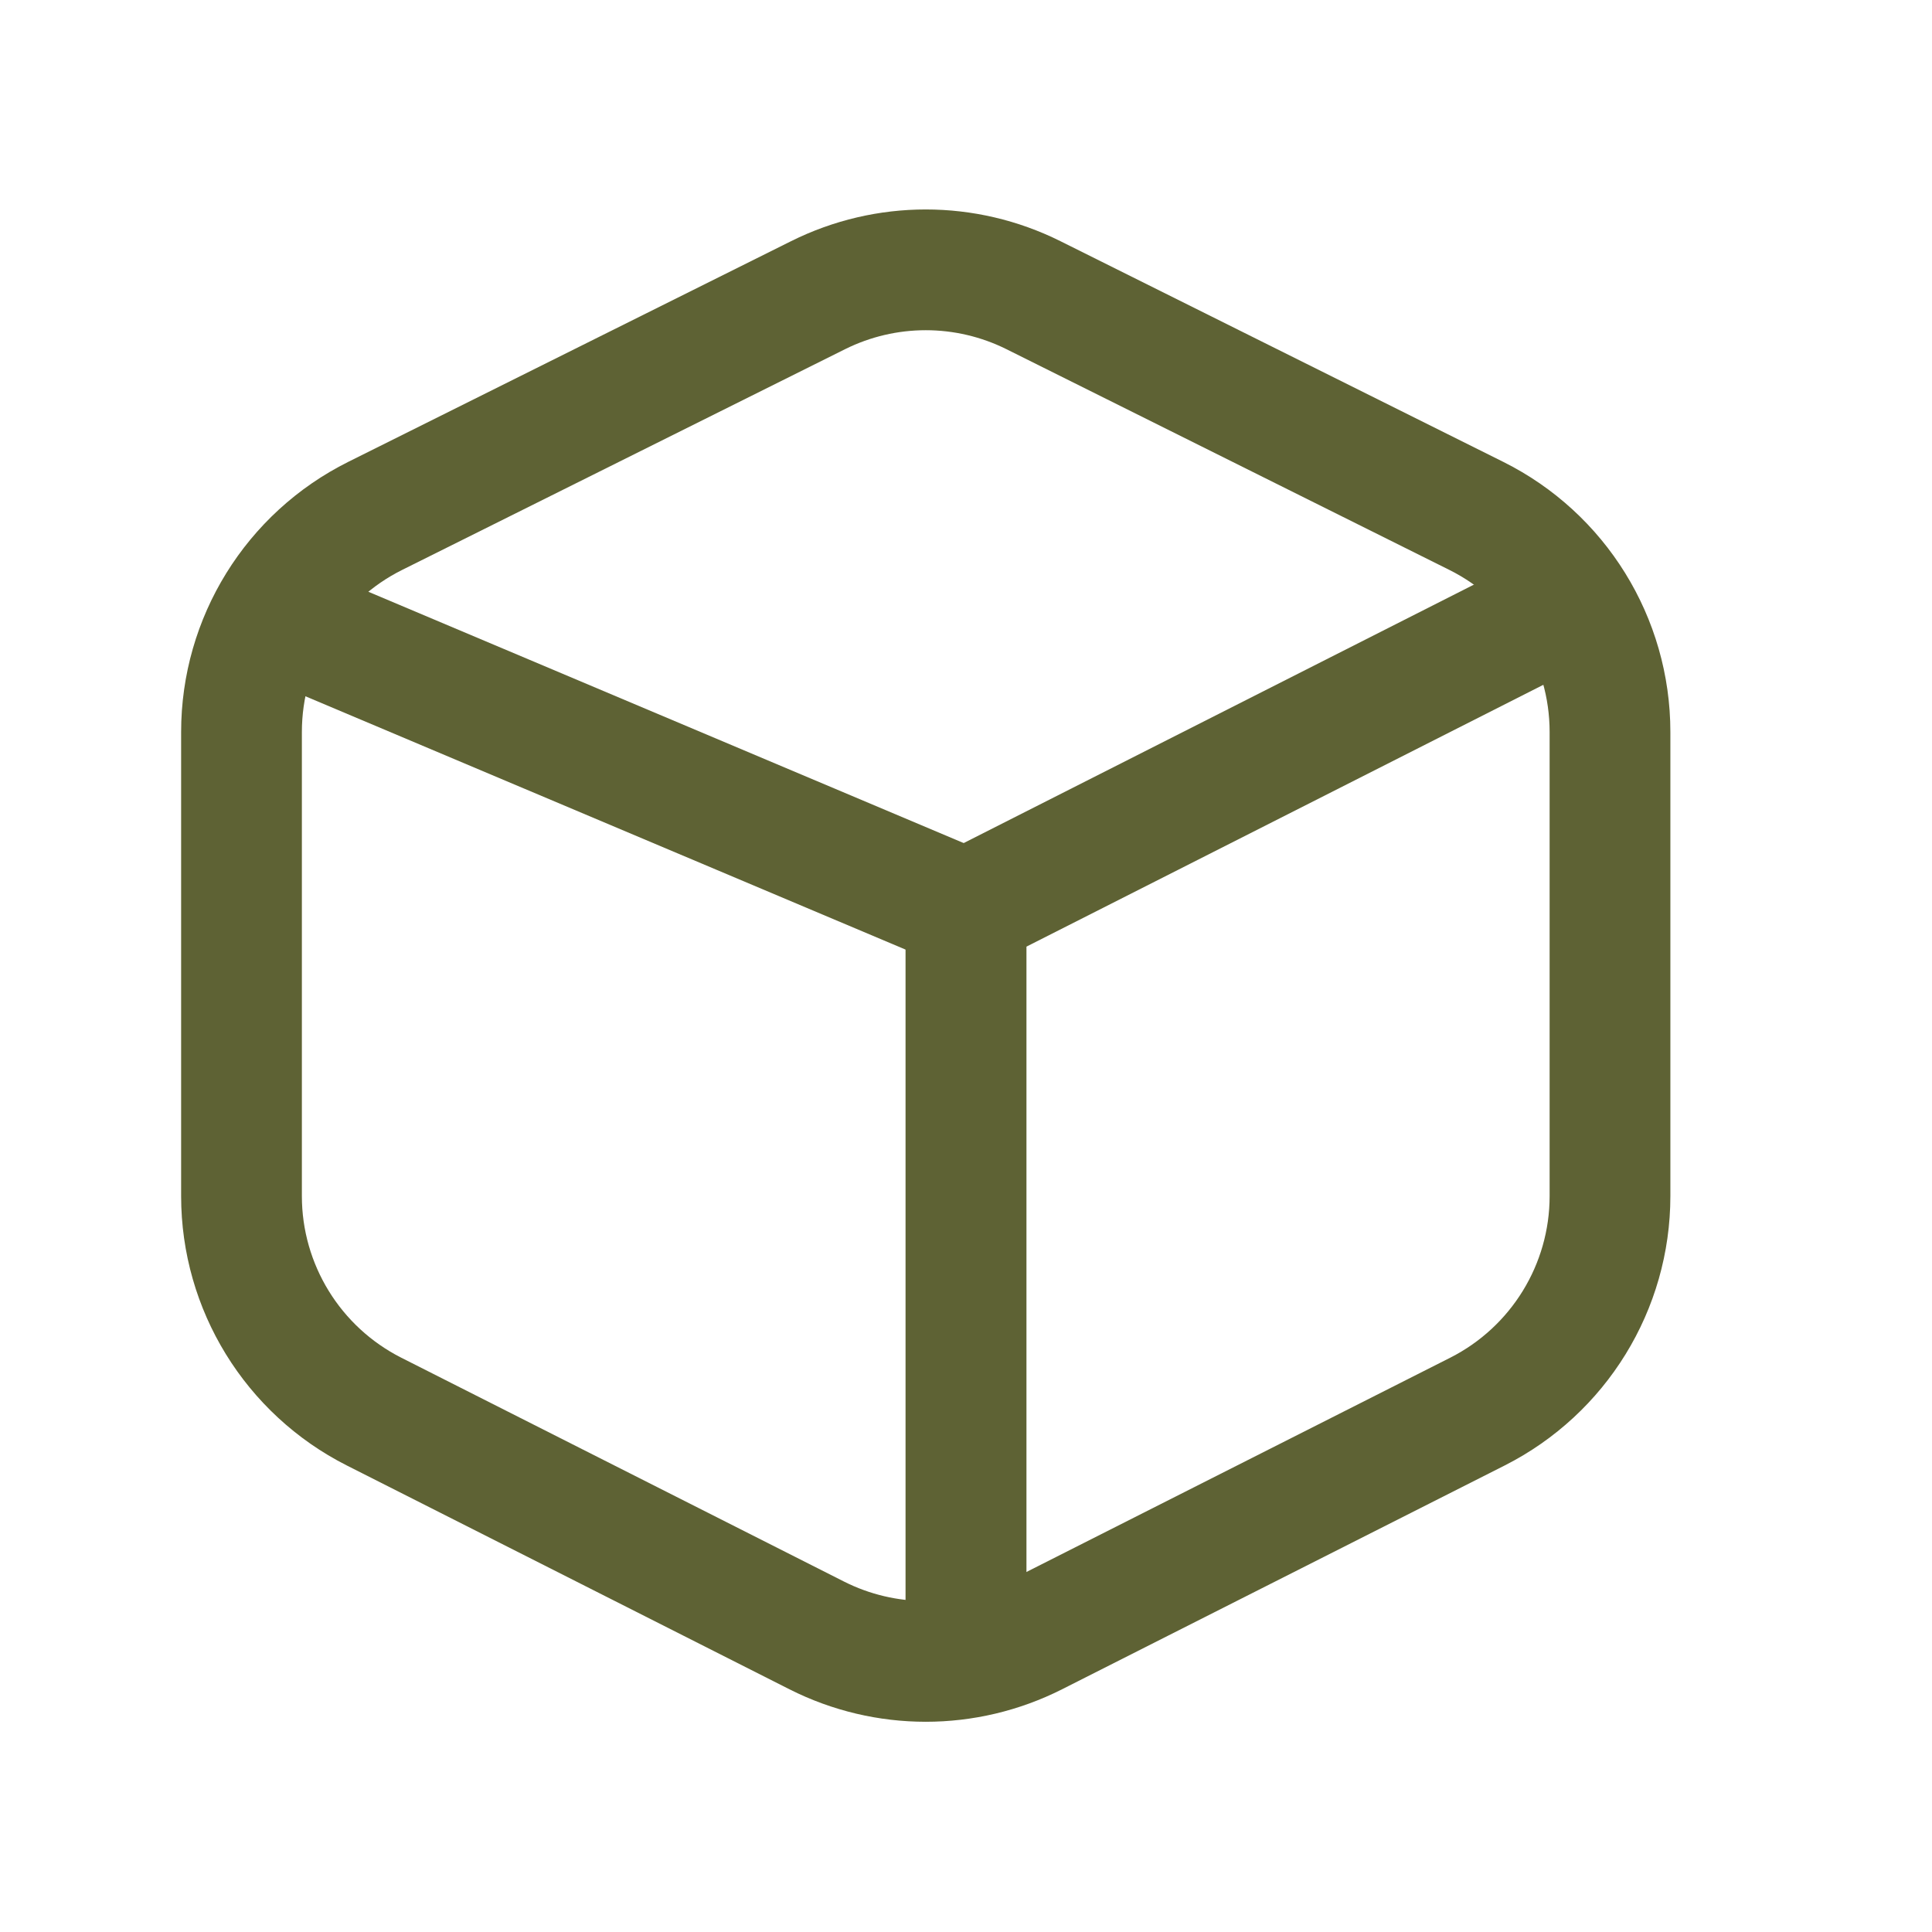
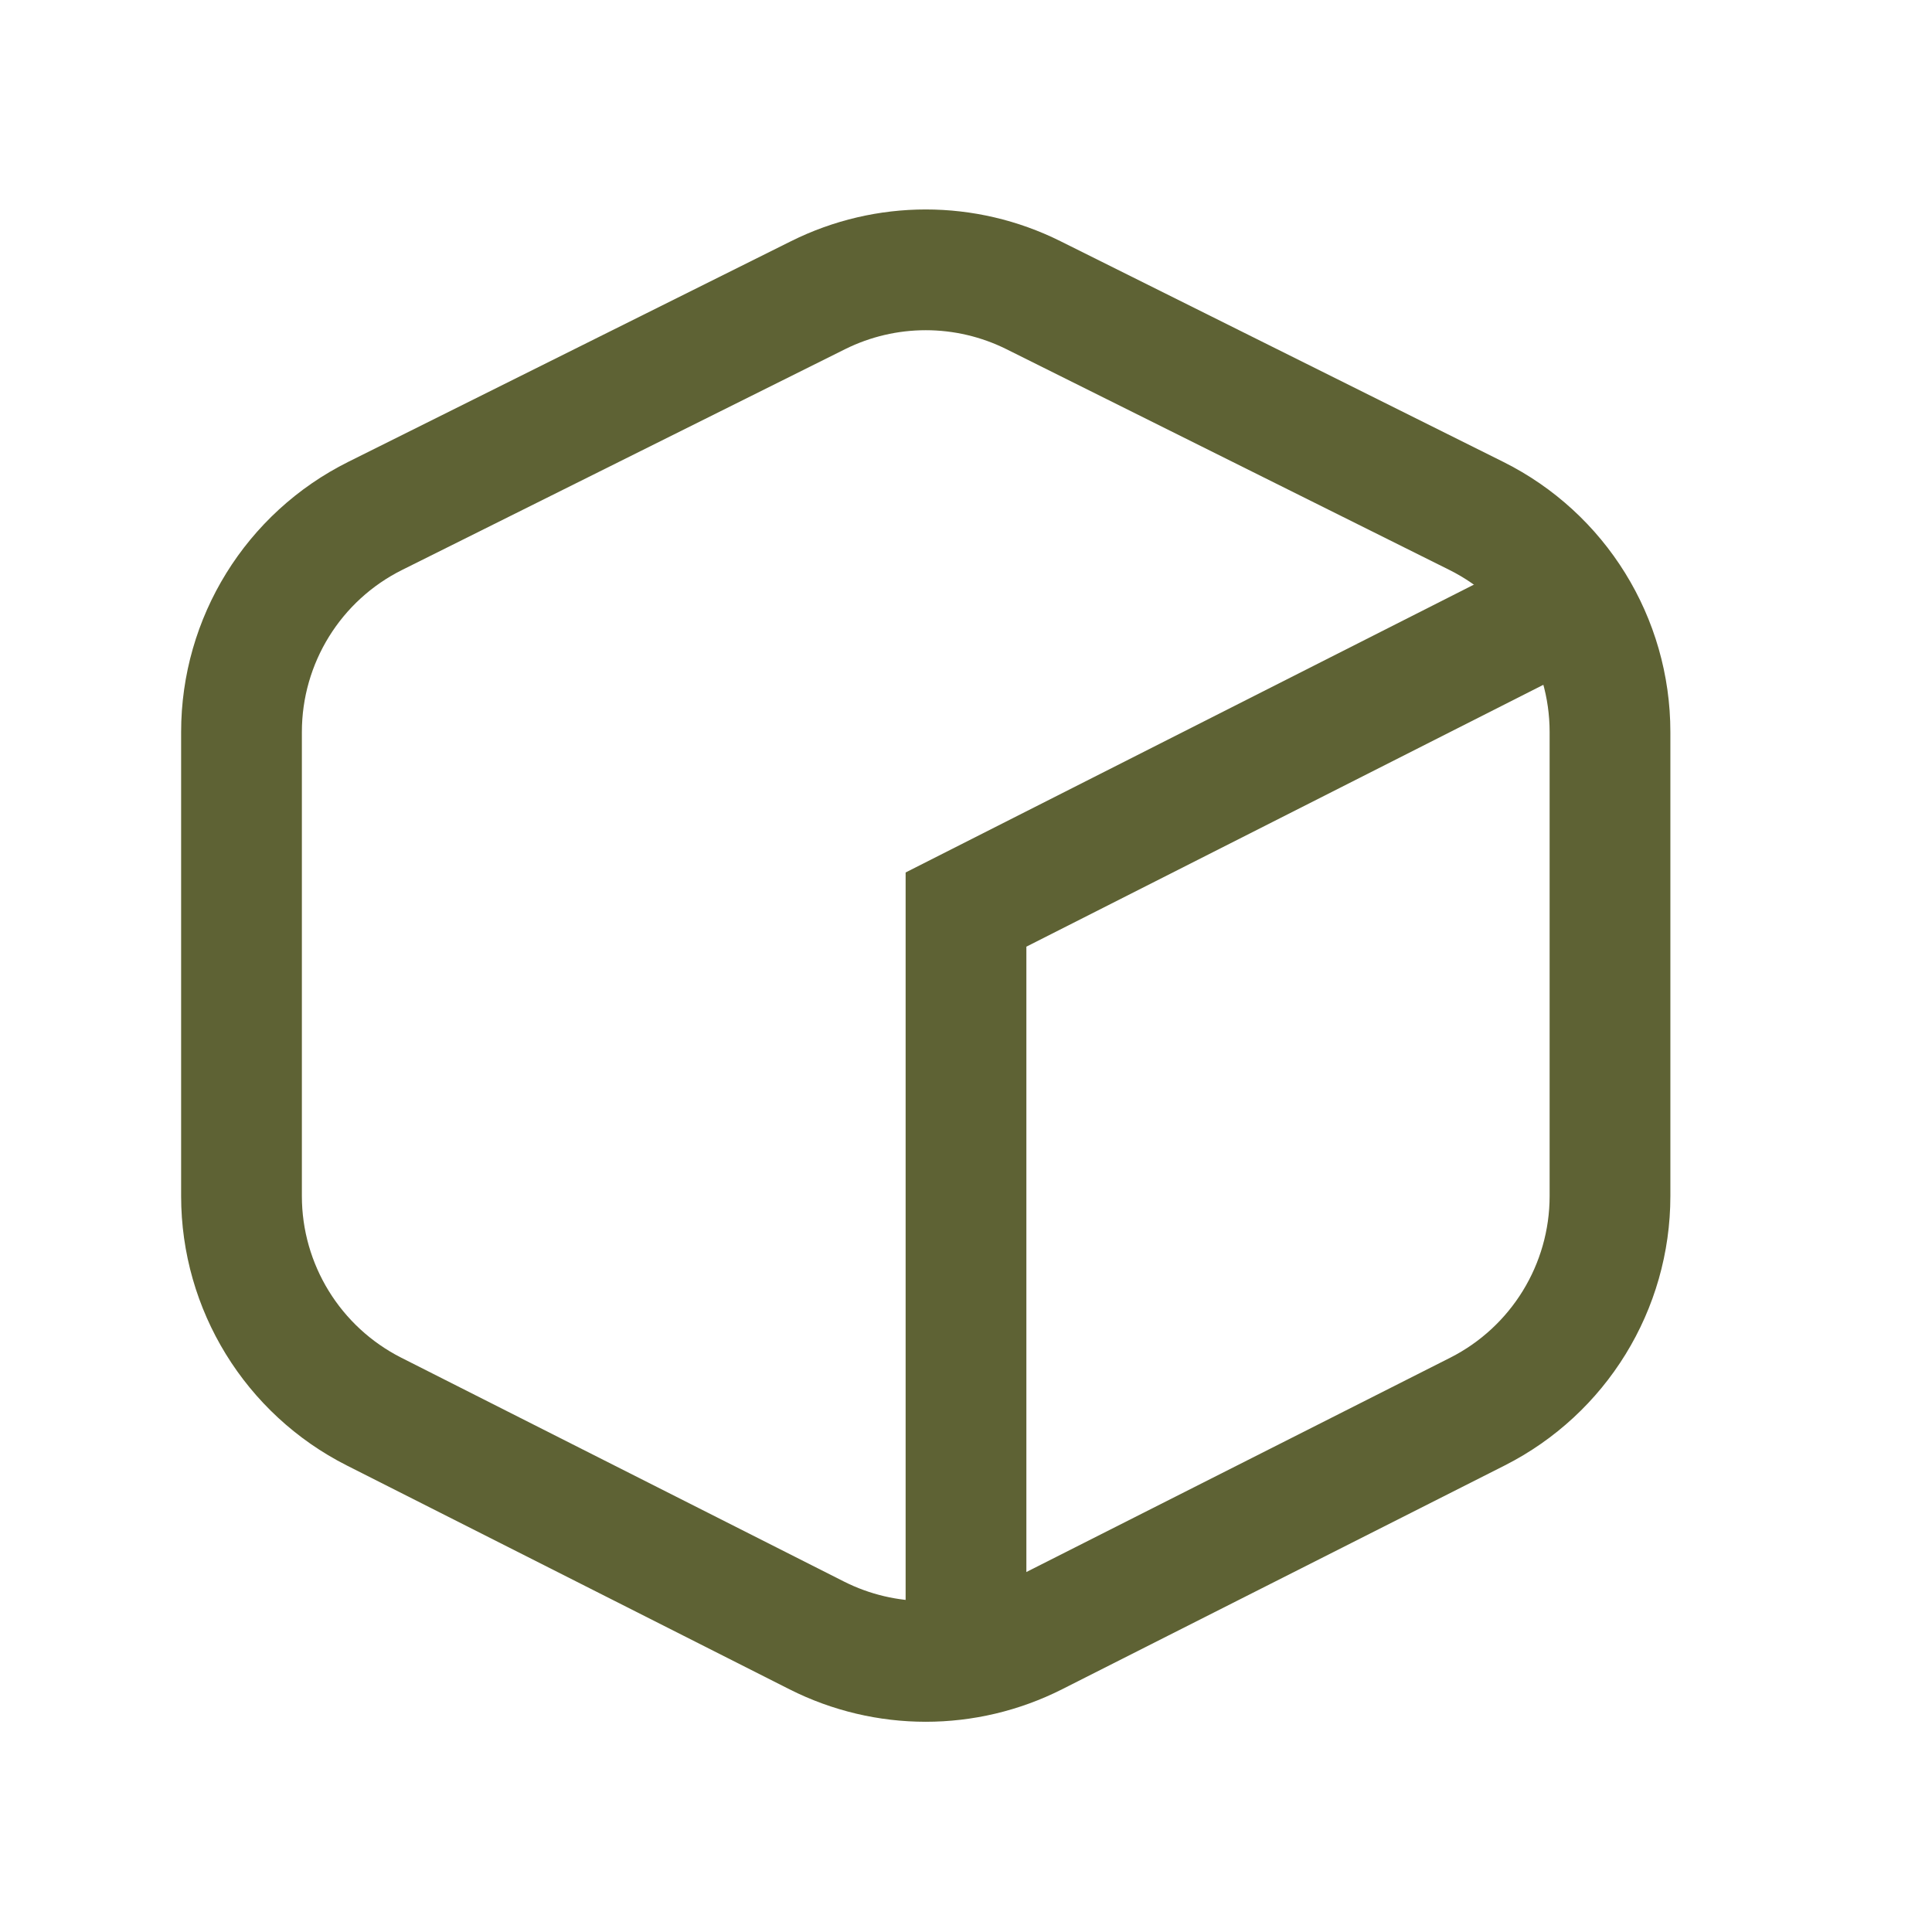
<svg xmlns="http://www.w3.org/2000/svg" width="24" height="24" viewBox="0 0 24 24" fill="none">
  <path d="M10.146 20.316C10.998 20.746 12.002 20.746 12.854 20.316L18.354 17.535C19.363 17.024 20 15.989 20 14.858V9.093C20 7.955 19.356 6.915 18.338 6.408L12.838 3.667C11.995 3.247 11.005 3.247 10.162 3.667L4.662 6.408C3.644 6.915 3 7.955 3 9.093V14.858C3 15.989 3.637 17.024 4.646 17.535L10.146 20.316Z" stroke="#5E6234" stroke-width="1.5" stroke-miterlimit="10" />
-   <path d="M3 7.5L12 11.299V21" stroke="#5E6234" stroke-width="1.5" stroke-miterlimit="10" />
  <path d="M12 21V11.299L19.5 7.5" stroke="#5E6234" stroke-width="1.5" stroke-miterlimit="10" />
</svg>